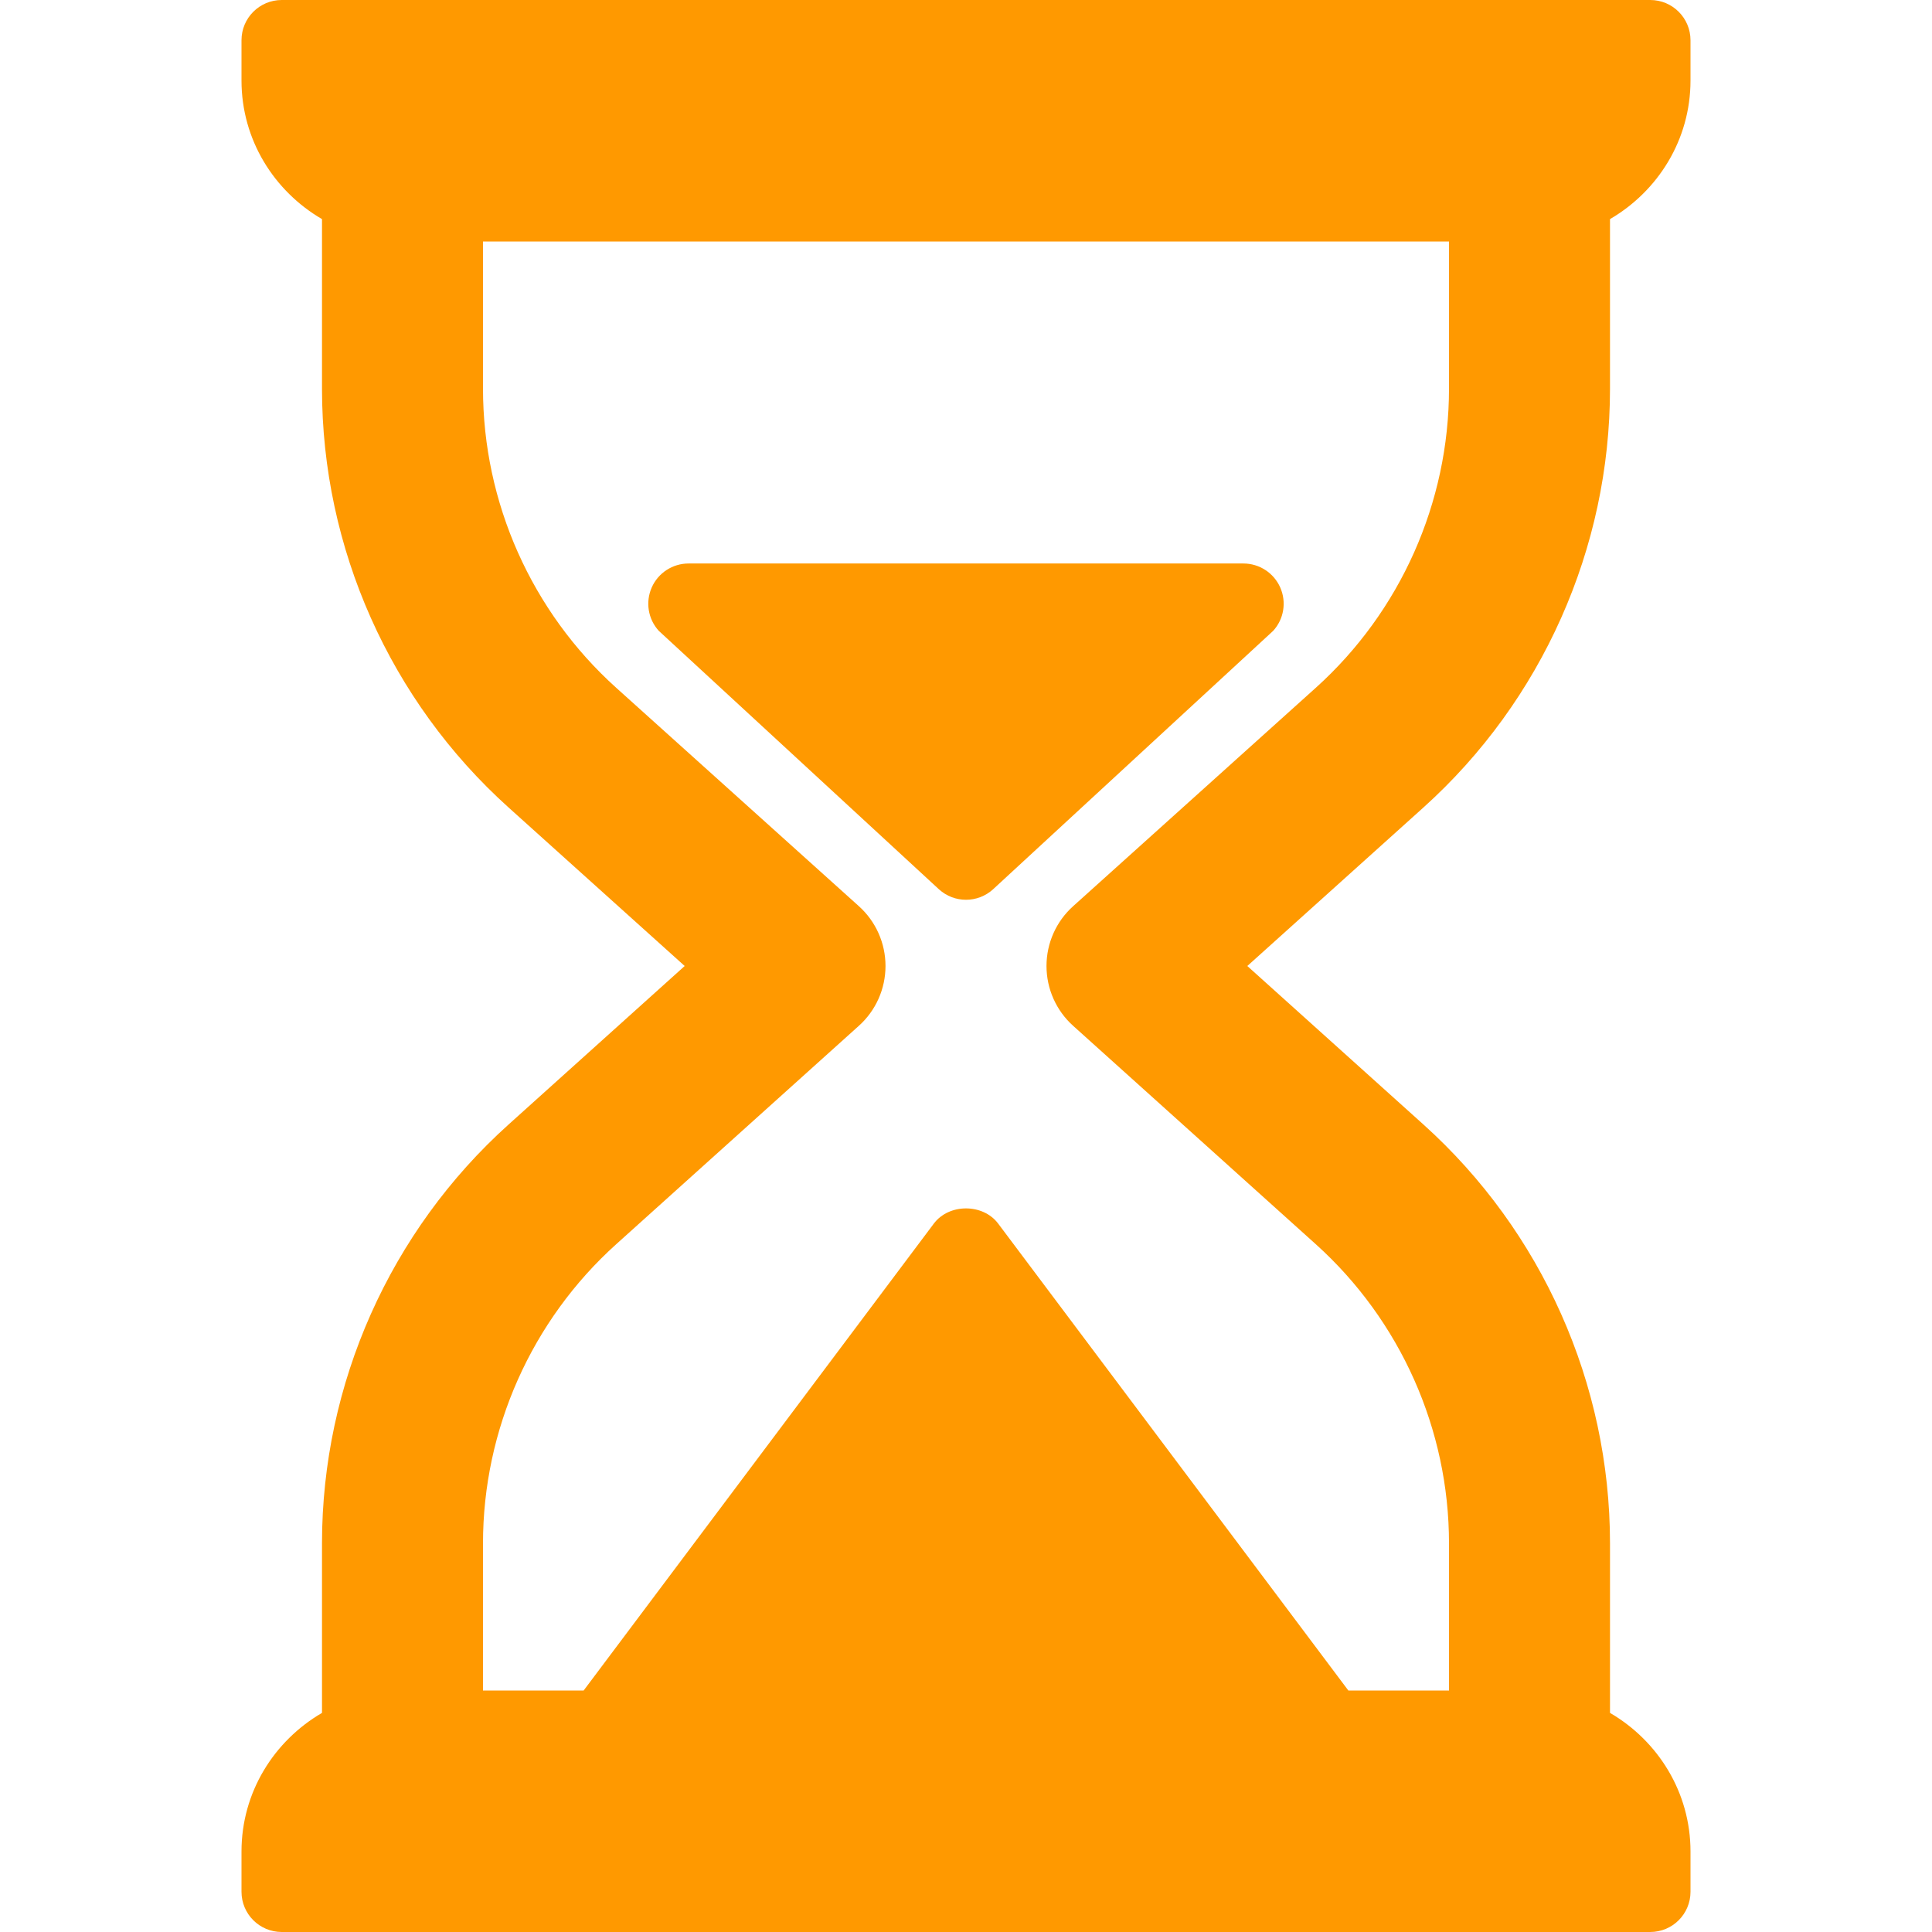
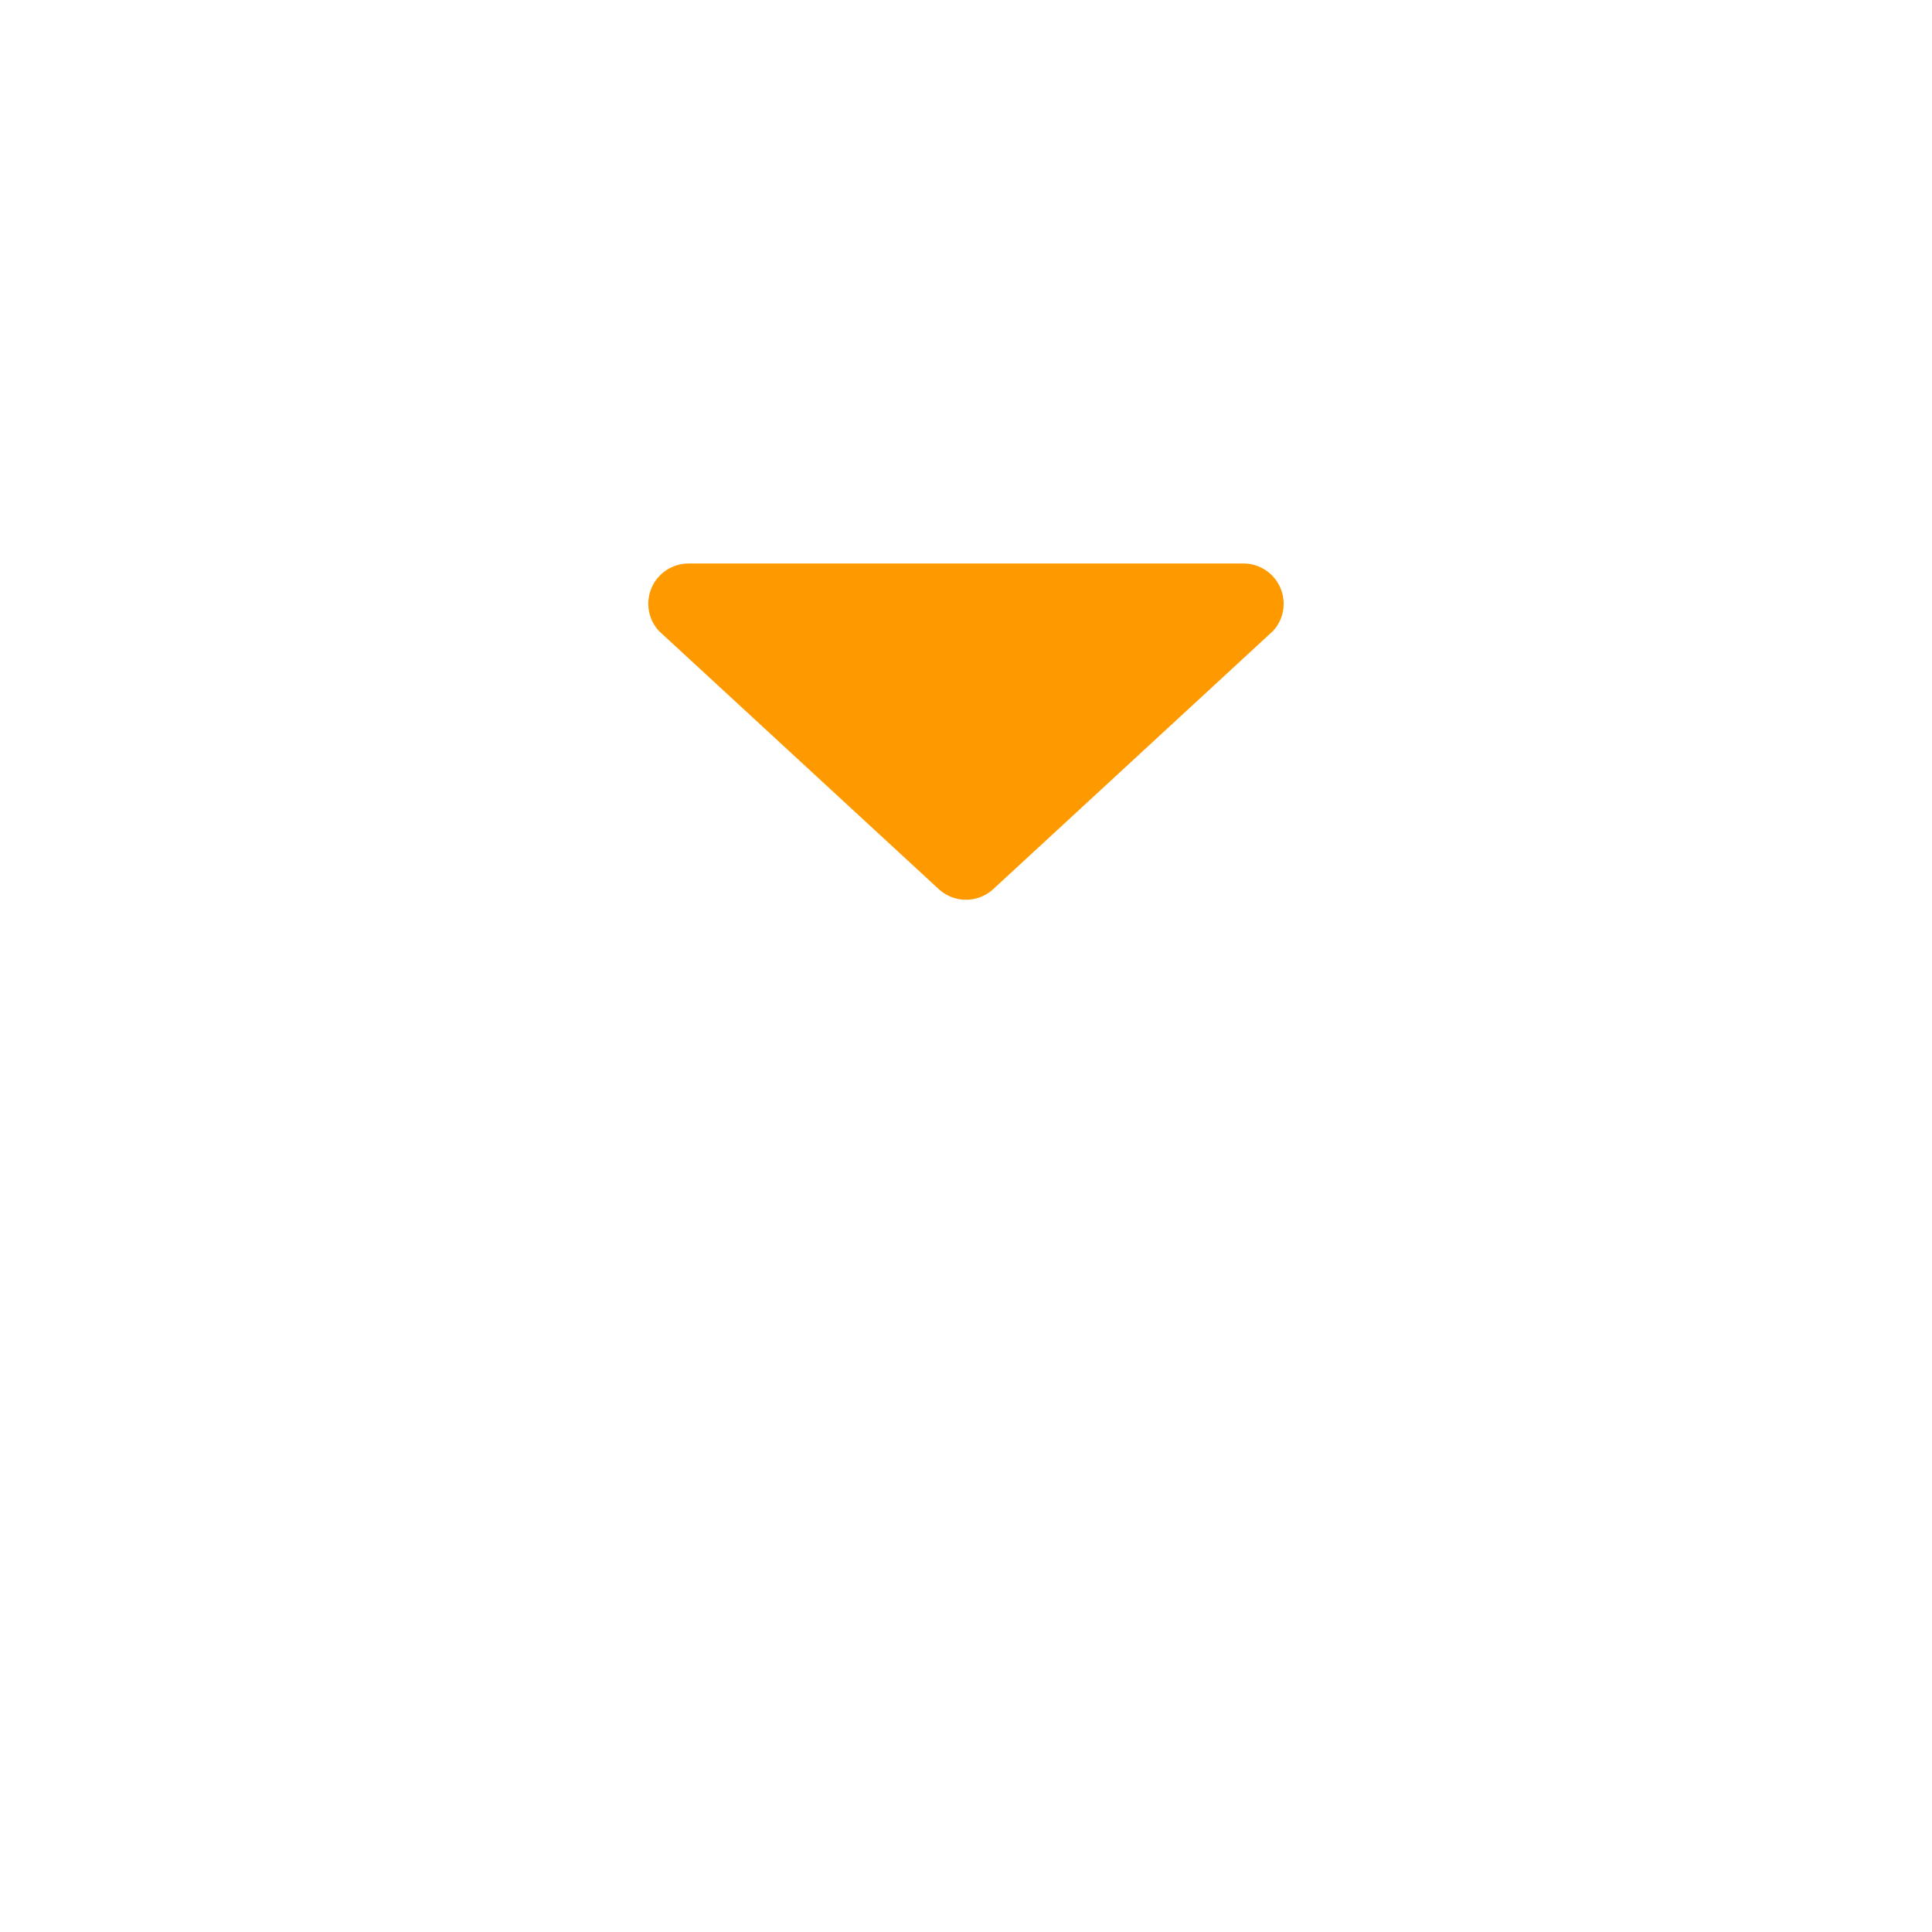
<svg xmlns="http://www.w3.org/2000/svg" width="512" height="512" viewBox="0 0 512 512" fill="none">
-   <path d="M426.667 102.99V58.066C439.358 50.667 448 37.059 448 21.333V10.667C448 4.771 443.229 0 437.333 0H74.667C68.771 0 64 4.771 64 10.667V21.334C64 37.059 72.642 50.667 85.333 58.067V102.99C85.333 145.261 103.354 185.719 134.771 213.99L181.448 256L134.771 298.01C103.354 326.281 85.333 366.739 85.333 409.01V453.933C72.642 461.333 64 474.941 64 490.667V501.334C64 507.229 68.771 512 74.667 512H437.334C443.23 512 448.001 507.229 448.001 501.333V490.666C448.001 474.941 439.359 461.333 426.668 453.933V409.01C426.668 366.739 408.647 326.281 377.23 298.01L330.552 256L377.229 213.99C408.646 185.719 426.667 145.26 426.667 102.99ZM348.688 182.281L284.396 240.146C279.896 244.188 277.333 249.948 277.333 256C277.333 262.052 279.896 267.813 284.396 271.854L348.688 329.719C371.125 349.917 384 378.823 384 409.01V448H357.328L264.531 324.271C260.51 318.896 251.489 318.896 247.468 324.271L154.672 448H128V409.01C128 378.822 140.875 349.916 163.313 329.718L227.605 271.853C232.105 267.811 234.668 262.051 234.668 255.999C234.668 249.947 232.105 244.186 227.605 240.145L163.313 182.28C140.875 162.083 128 133.177 128 102.99V64H384V102.99C384 133.177 371.125 162.083 348.688 182.281Z" fill="#FF9900" />
  <path d="M329.521 149.333H182.469C178.25 149.333 174.427 151.823 172.719 155.677C171.011 159.542 171.729 164.042 174.573 167.167L248.844 235.688C250.875 237.532 253.438 238.448 256 238.448C258.562 238.448 261.125 237.531 263.156 235.688L337.416 167.167C340.26 164.042 340.979 159.542 339.27 155.677C337.563 151.823 333.74 149.333 329.521 149.333Z" fill="#FF9900" />
</svg>